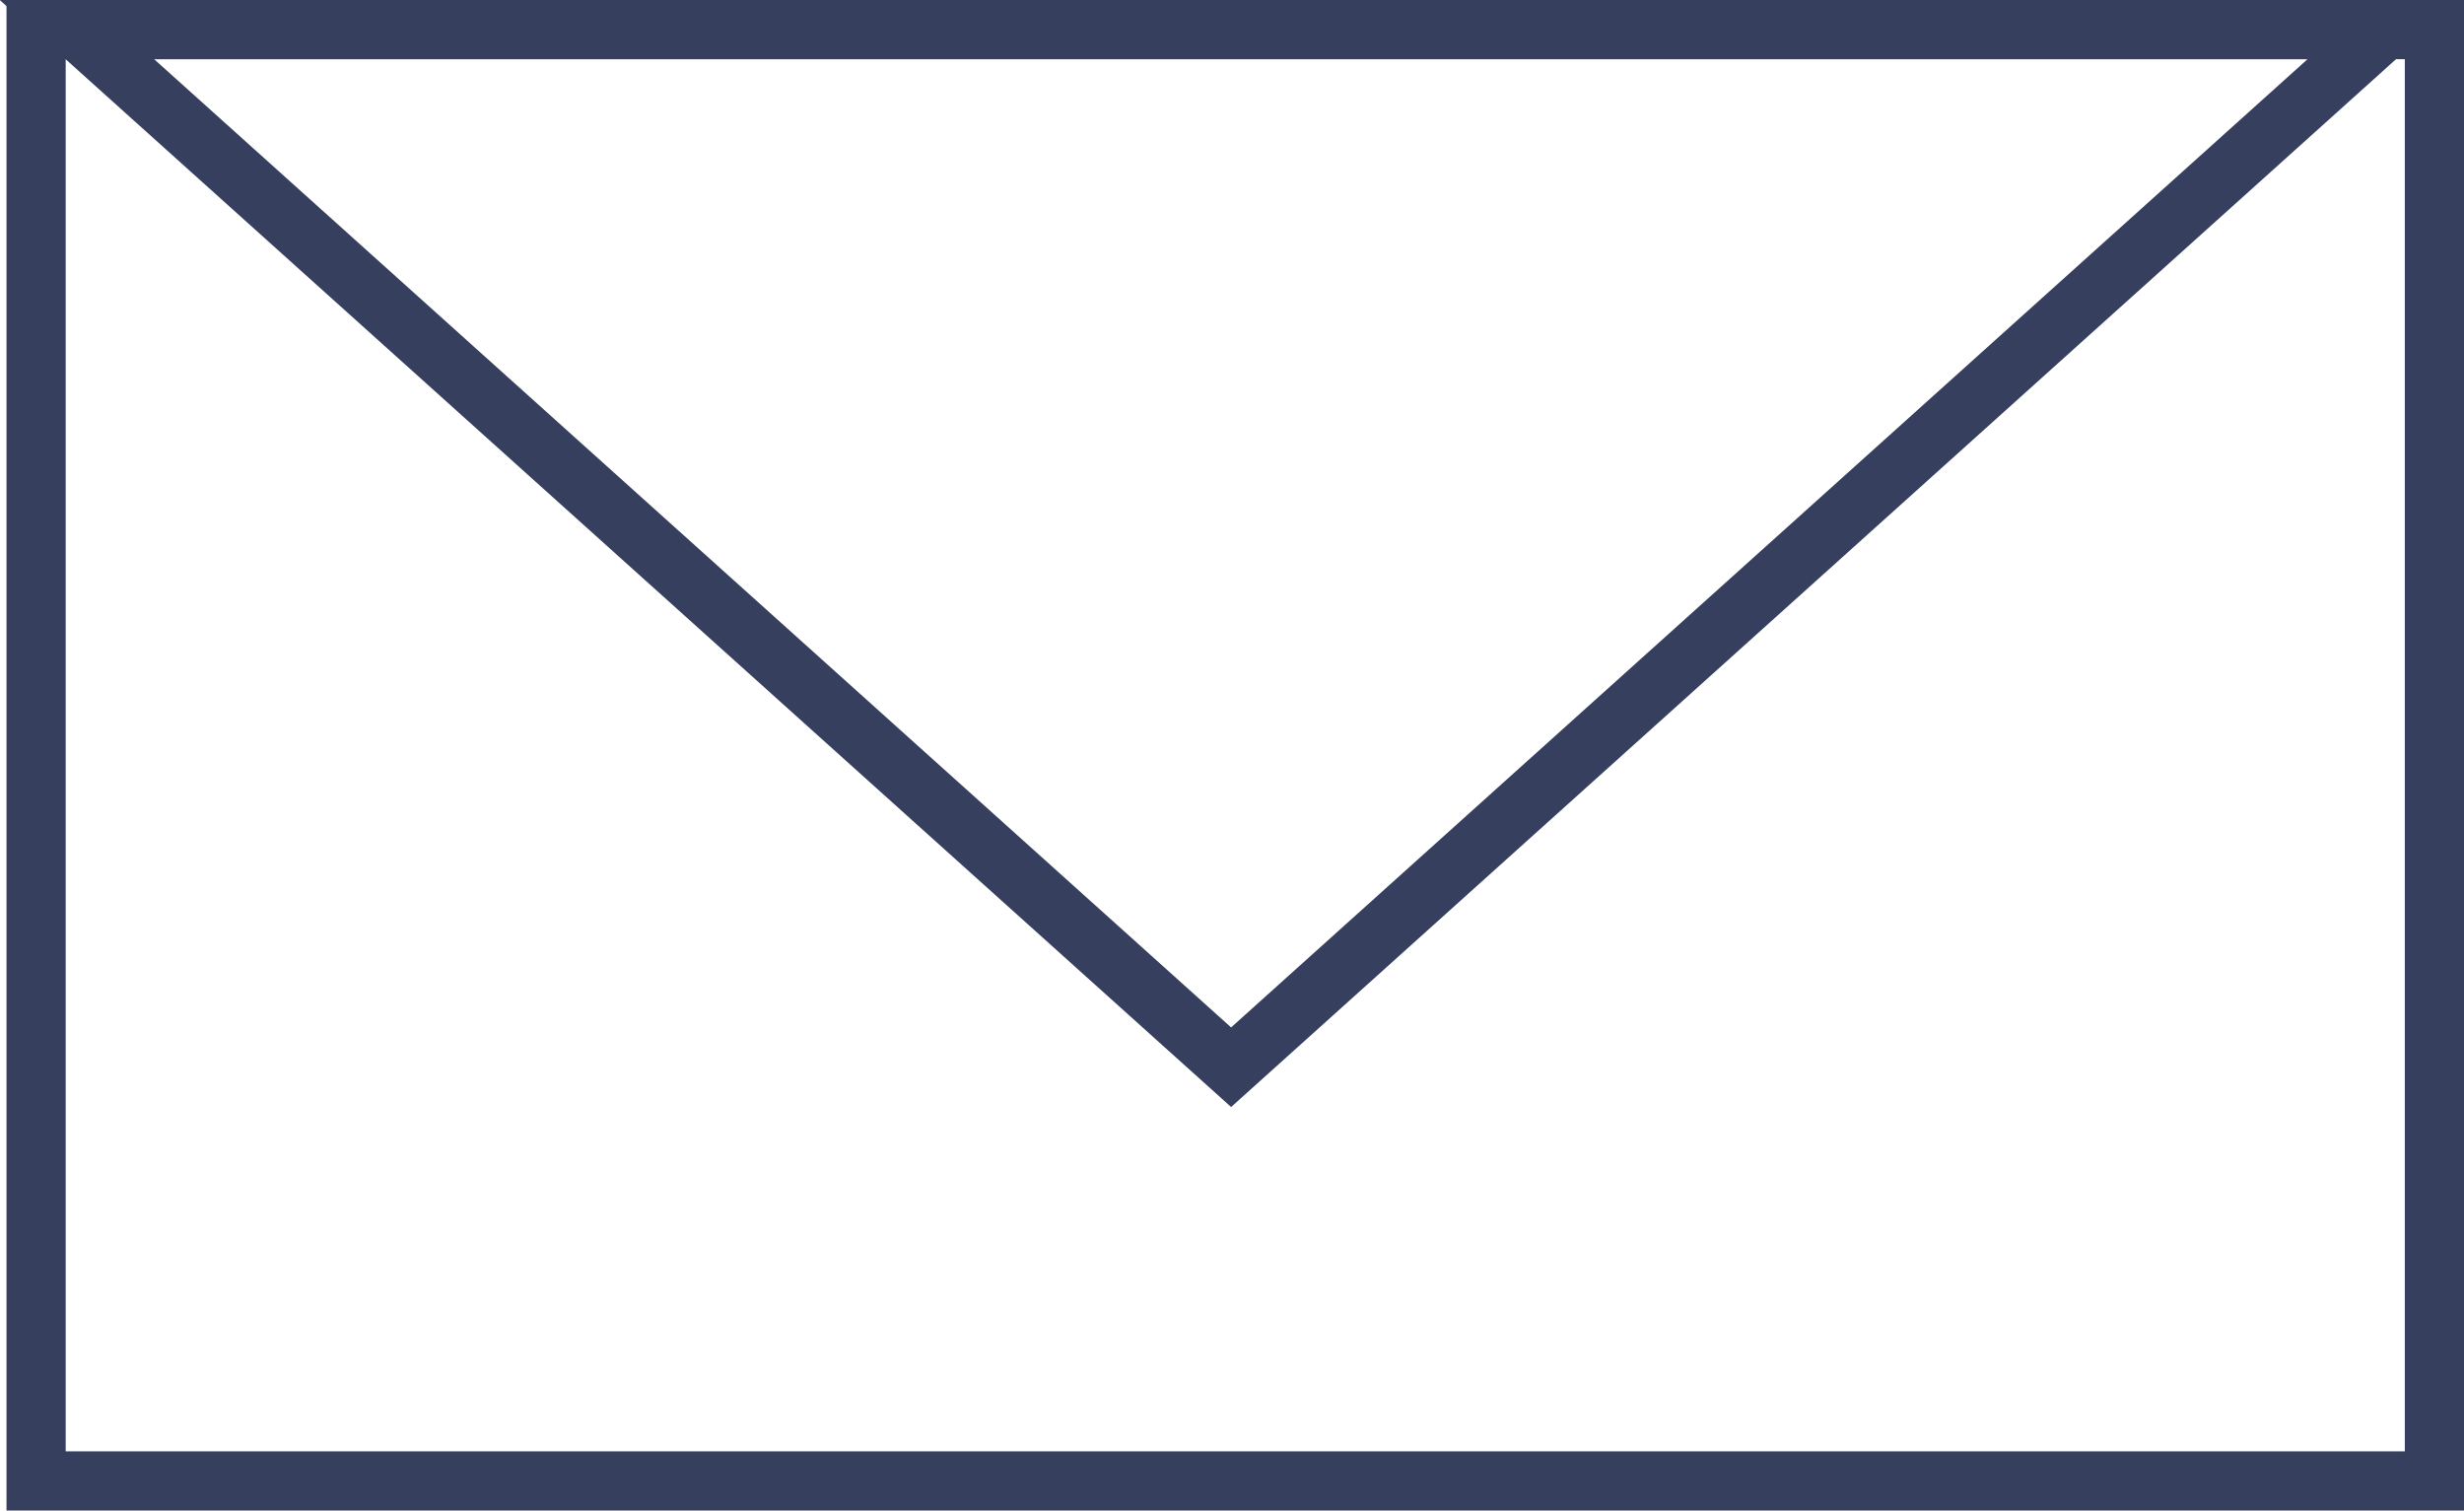
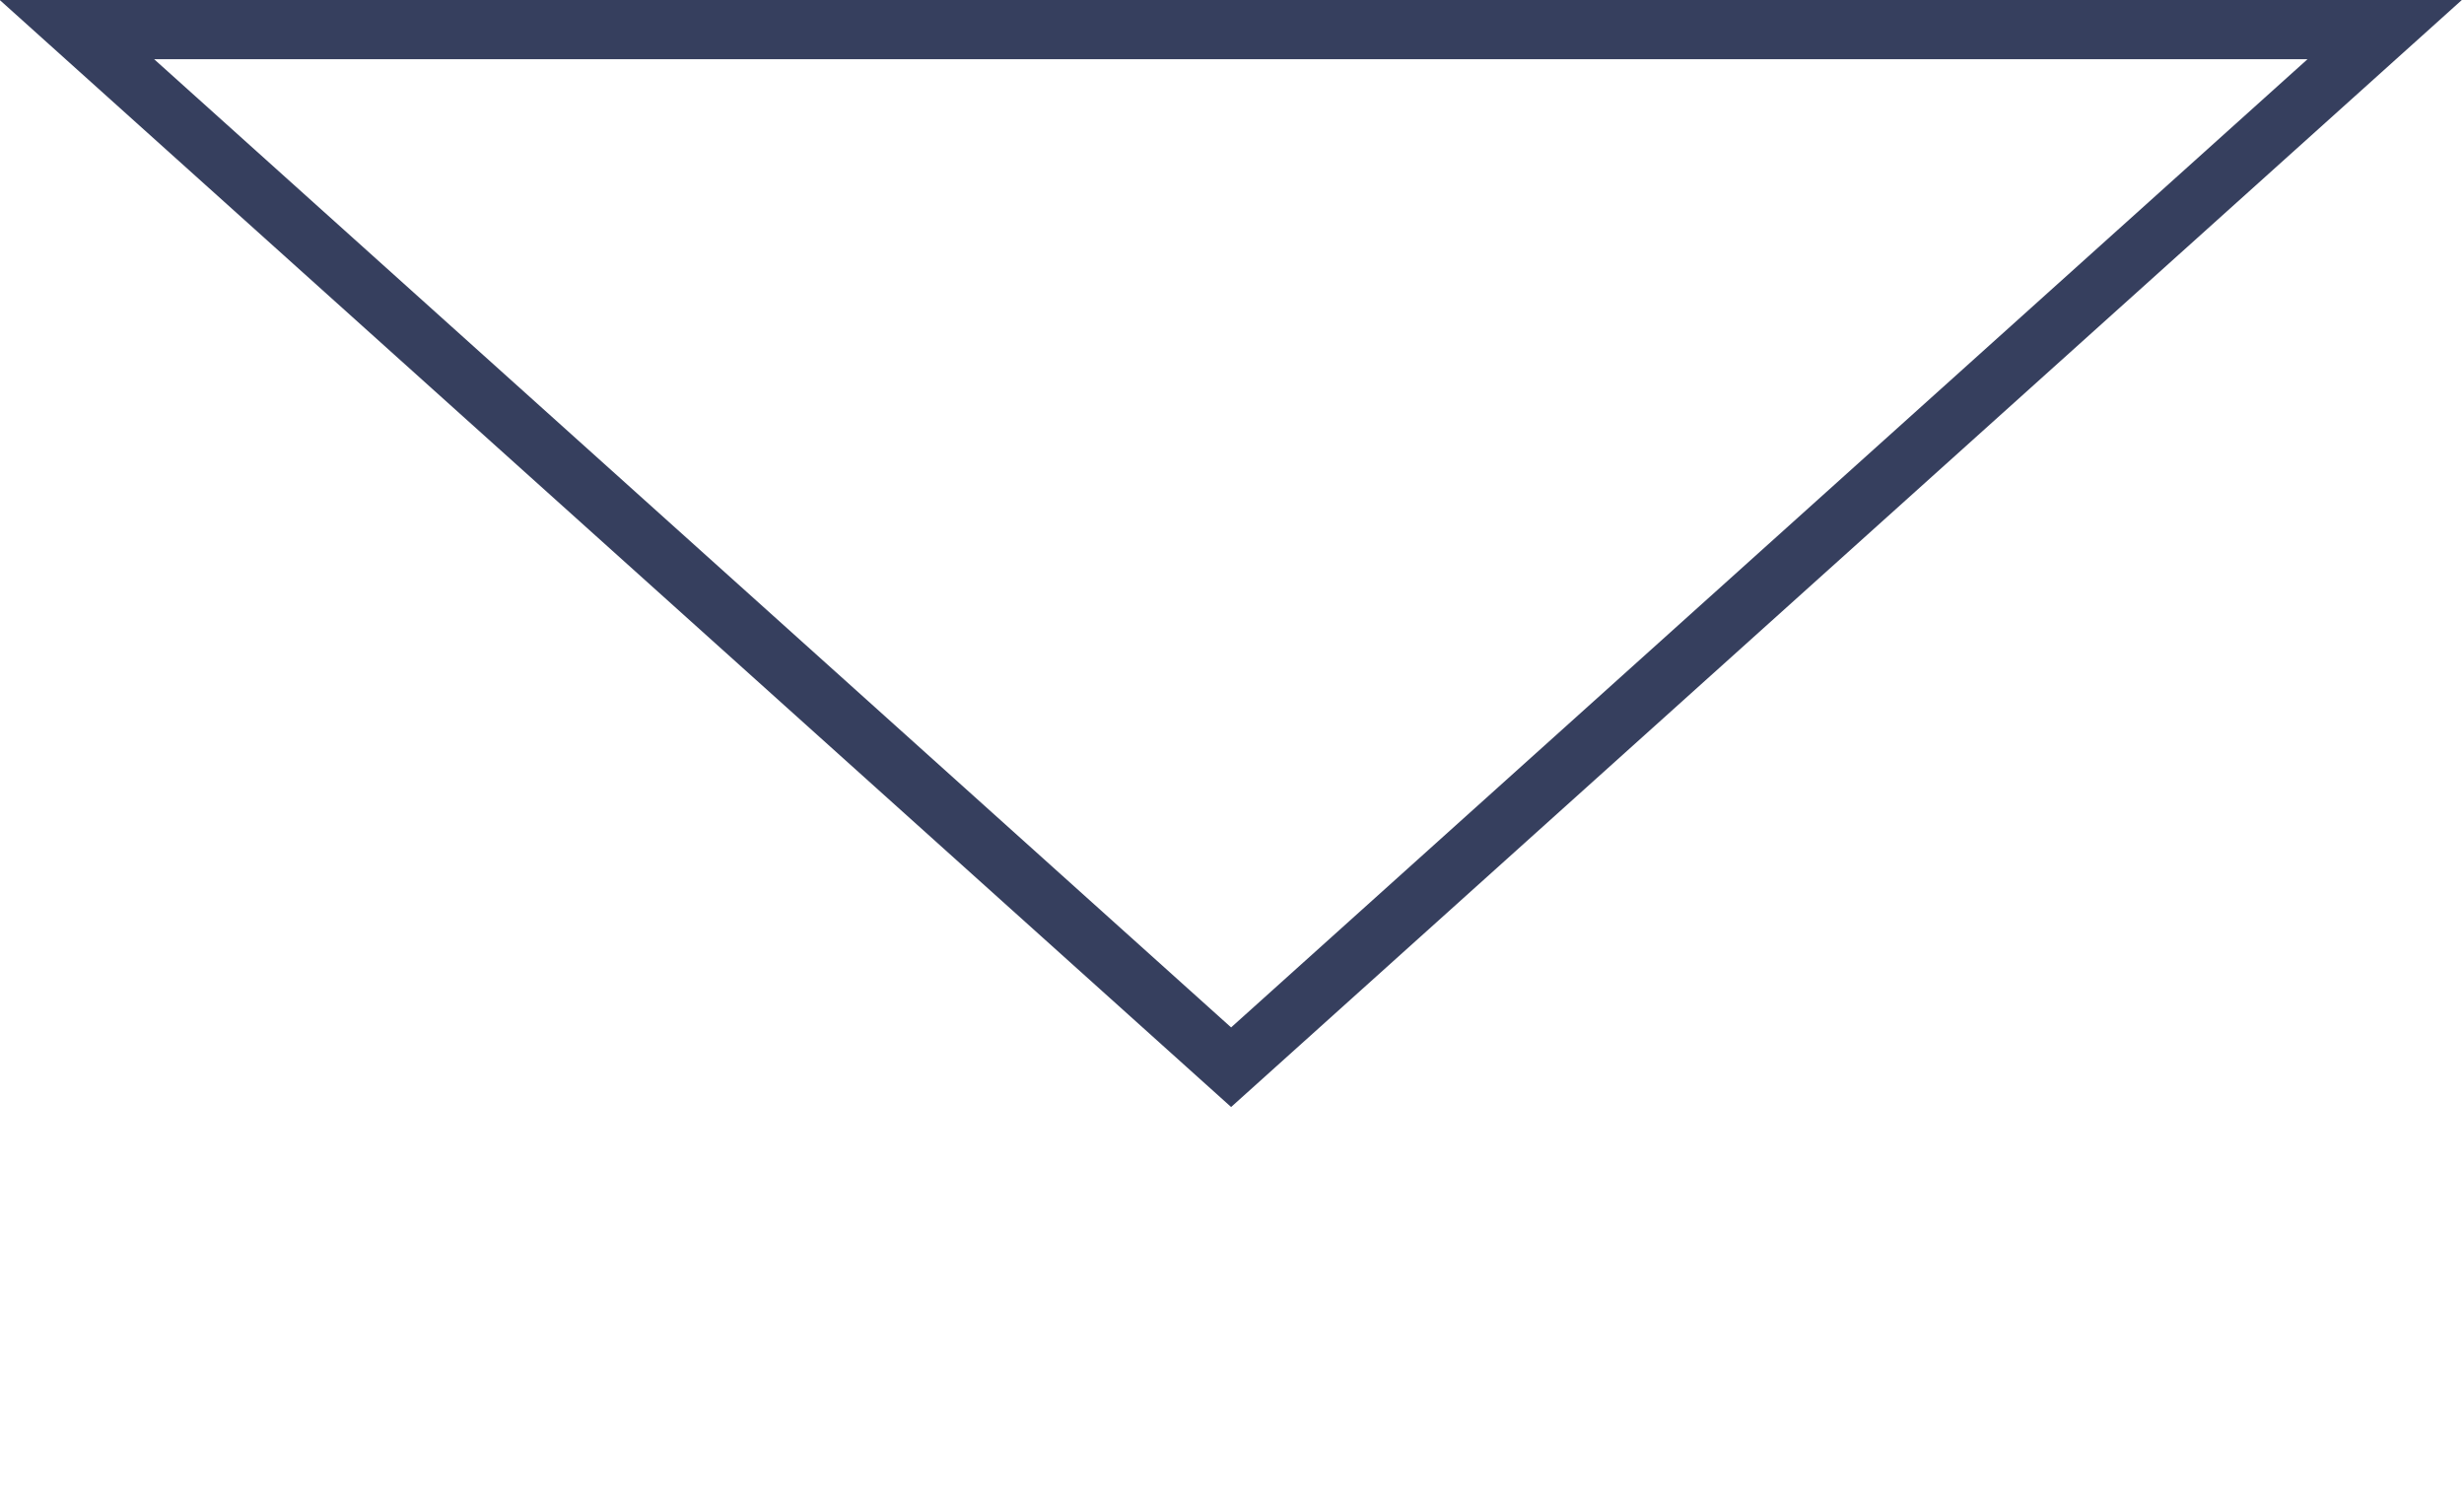
<svg xmlns="http://www.w3.org/2000/svg" viewBox="0 0 41.63 25.52">
  <defs>
    <style>.cls-1{fill:none;stroke:#363f5e;stroke-miterlimit:10;}</style>
  </defs>
  <title>Fichier 62</title>
  <g id="Calque_2" data-name="Calque 2">
    <g id="Text">
-       <rect class="cls-1" x="0.61" y="0.5" width="40.52" height="24.52" />
      <polygon class="cls-1" points="20.8 18.03 1.3 0.5 40.29 0.5 20.8 18.03" />
    </g>
  </g>
</svg>